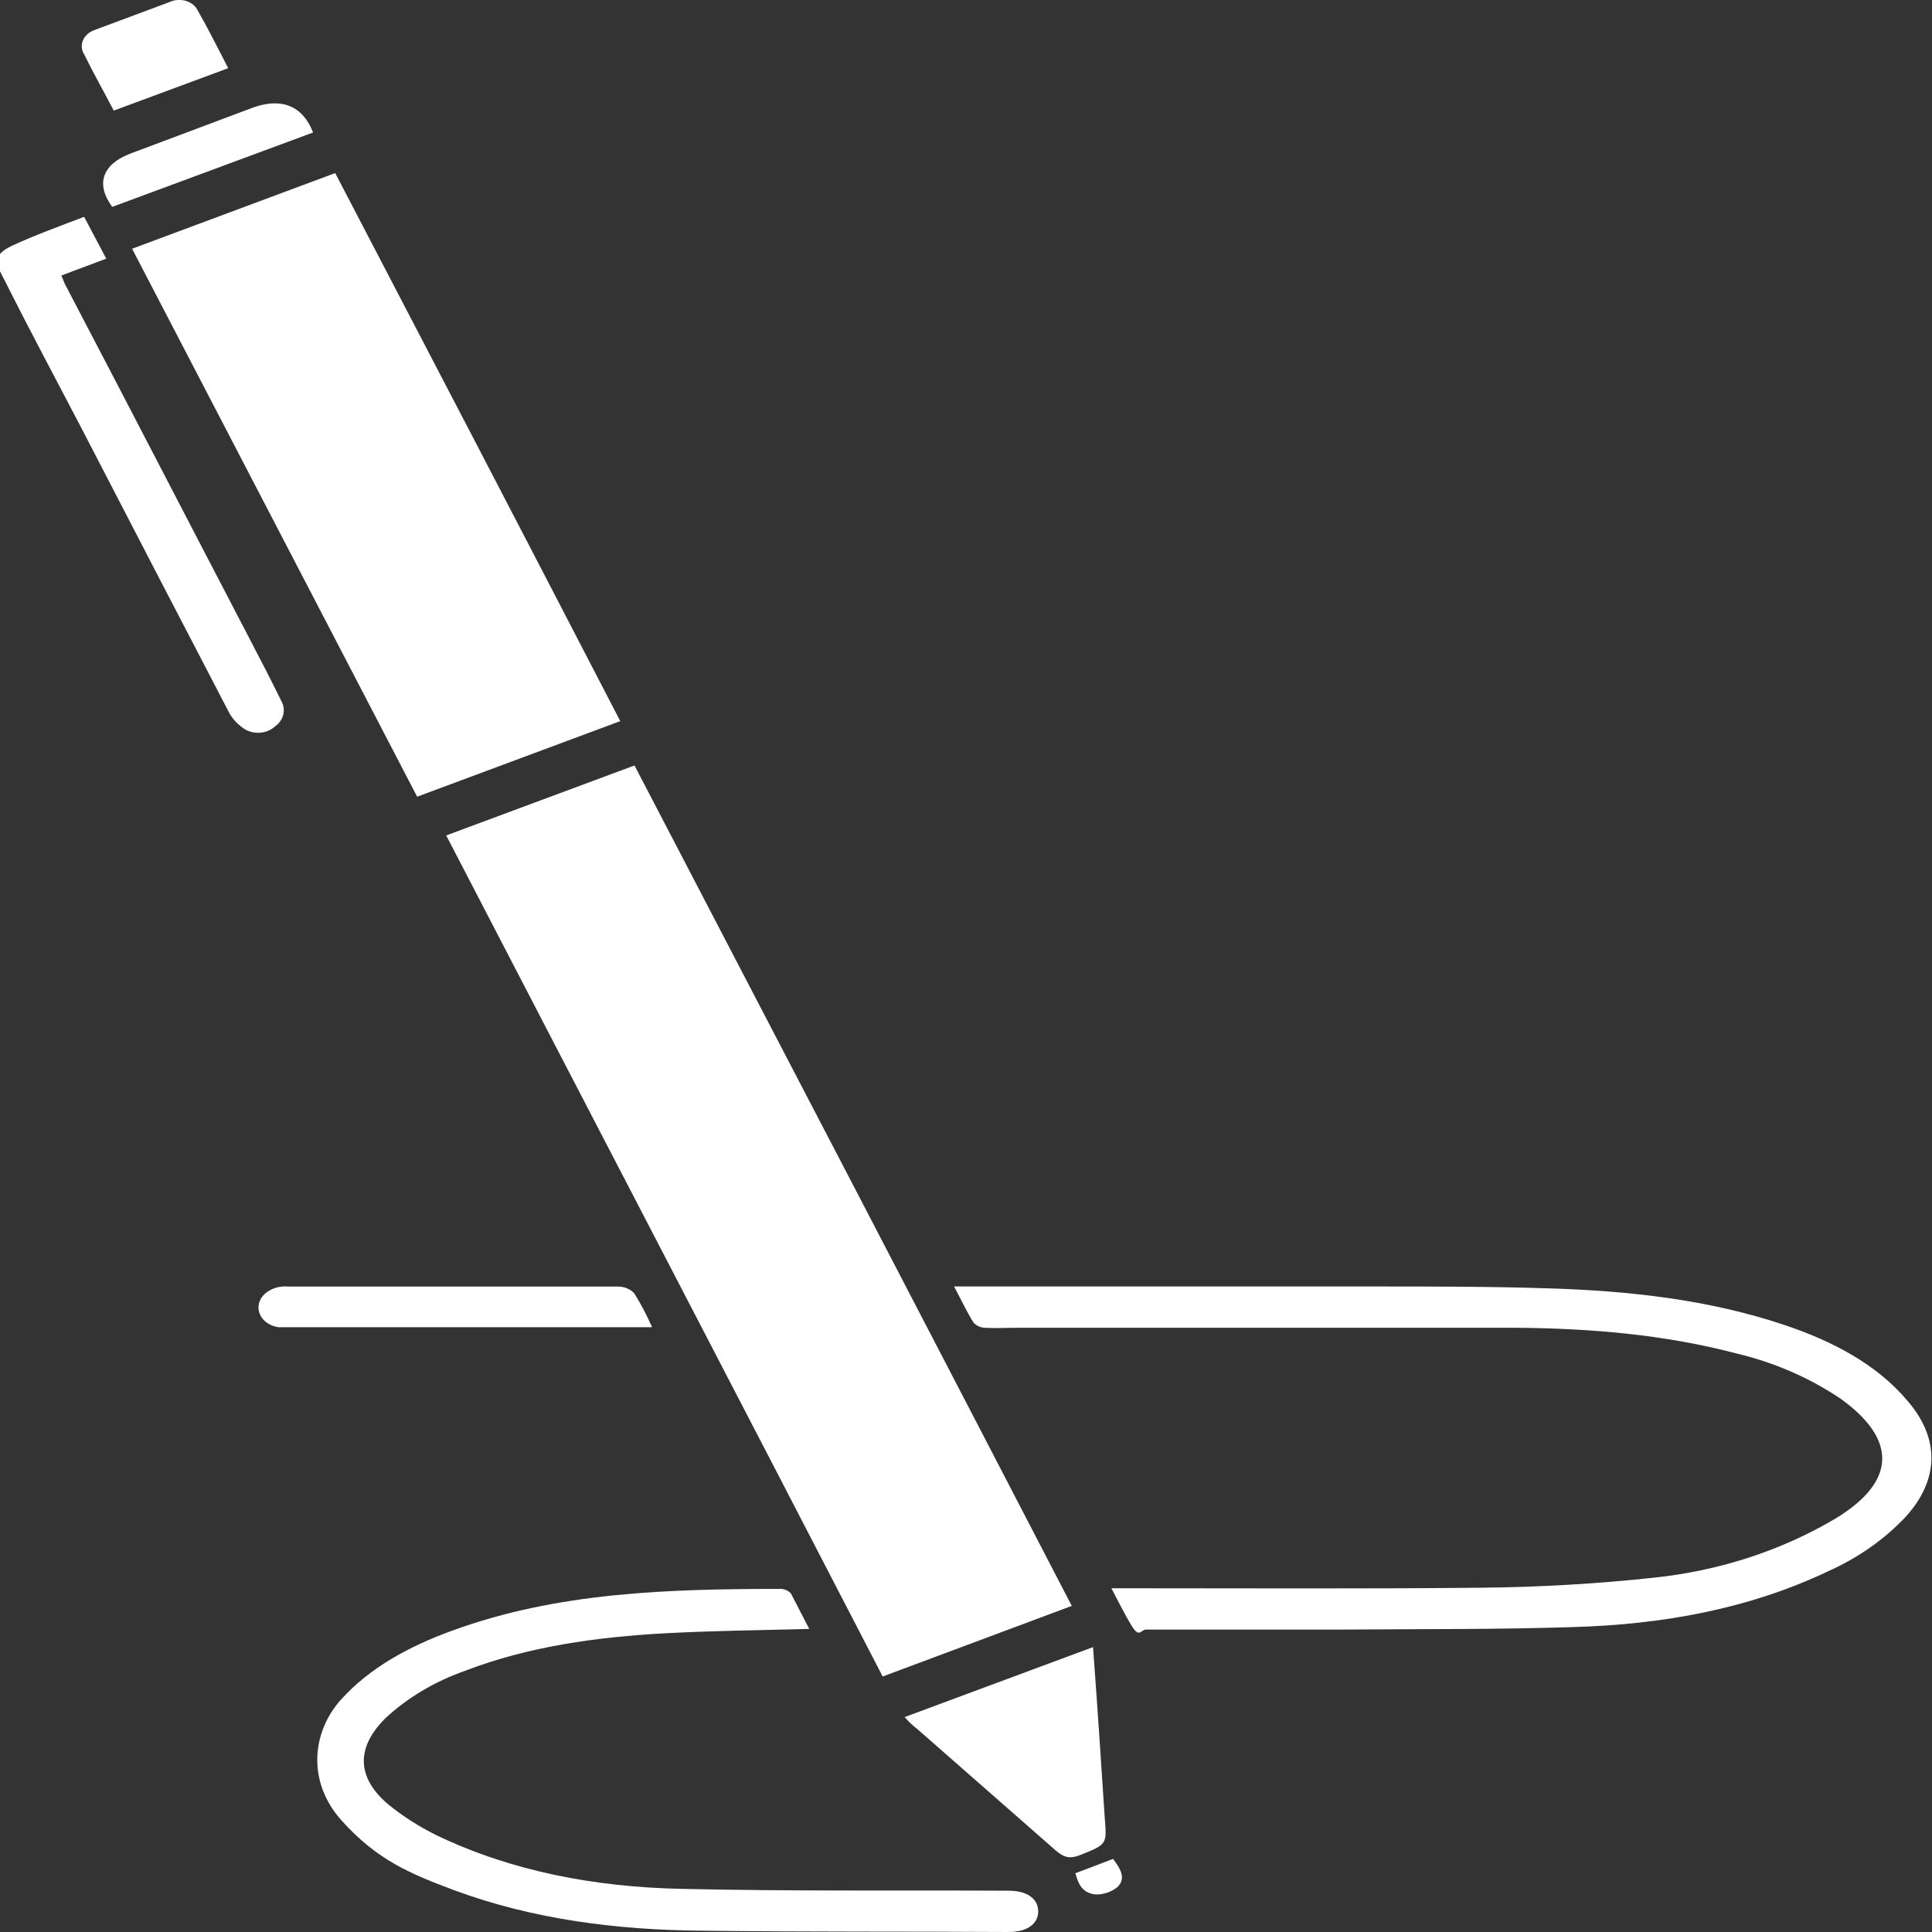
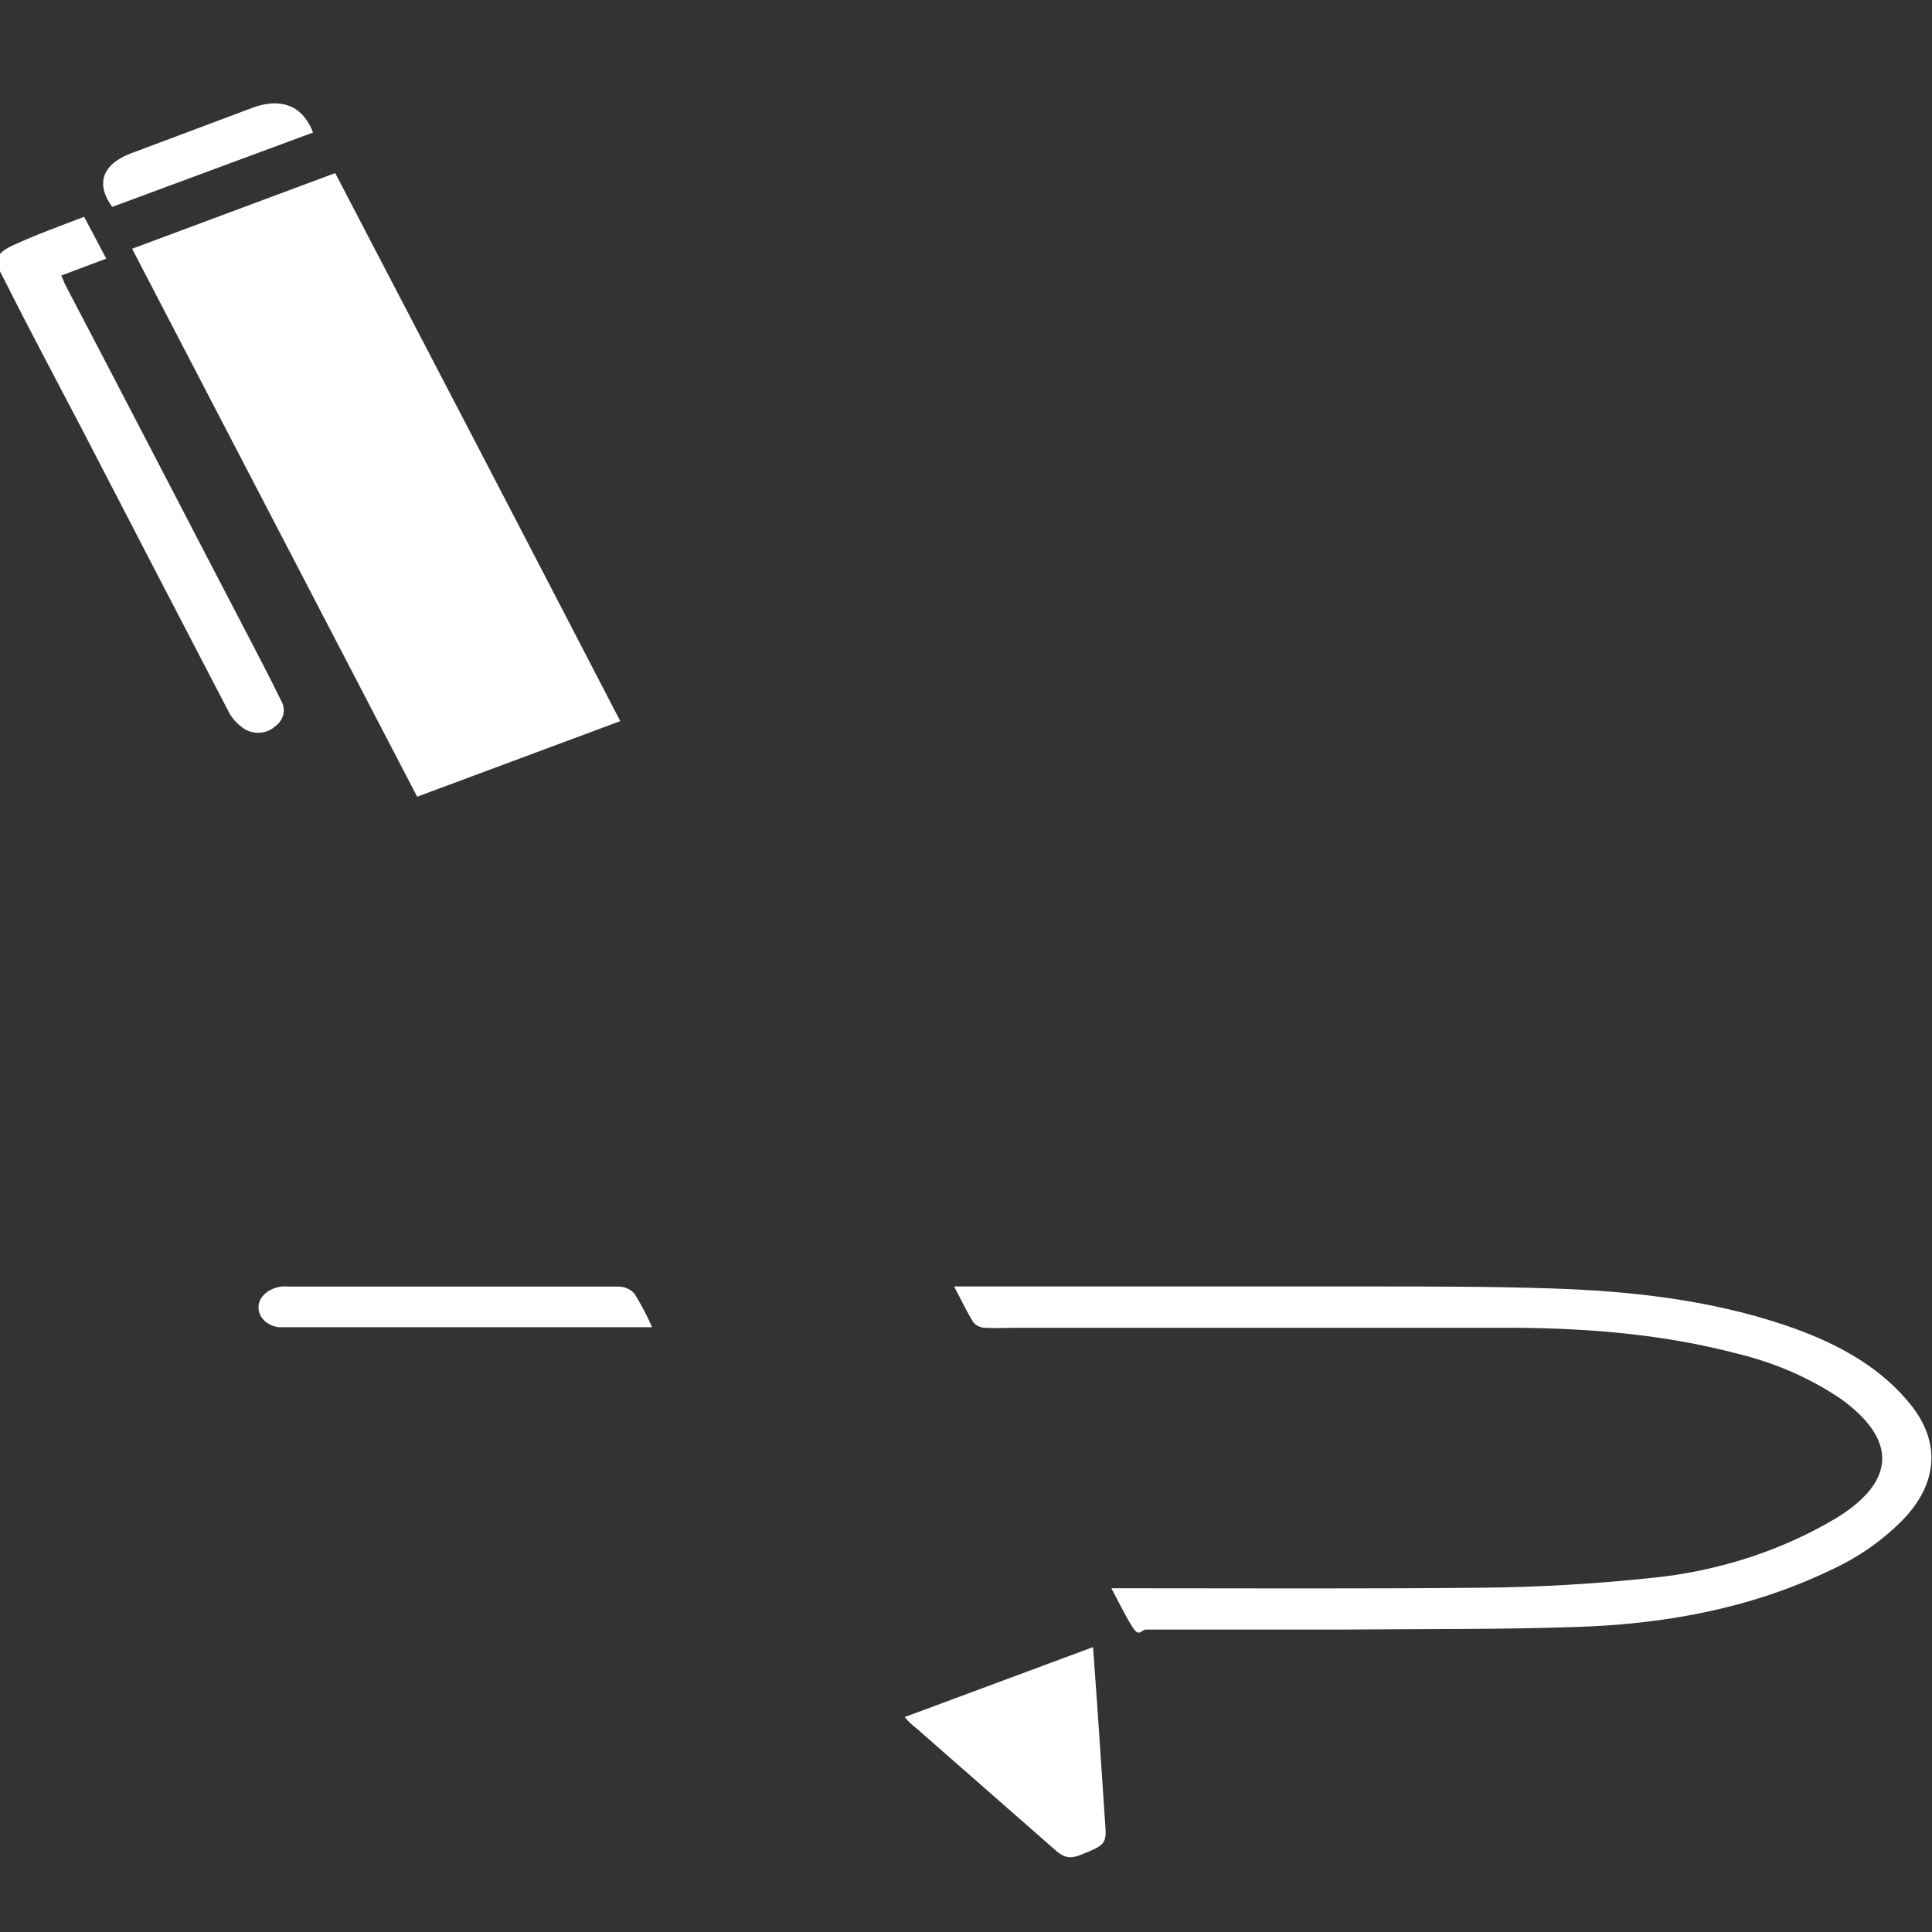
<svg xmlns="http://www.w3.org/2000/svg" width="24" height="24" viewBox="0 0 24 24" fill="none">
  <rect x="0" y="0" width="24" height="24" fill="#333333" stroke="none" />
  <g clip-path="url(#clip0_3613_42868)">
-     <path d="M10.965 20.826L13.314 19.949C11.506 16.463 9.699 12.994 7.882 9.509L5.543 10.378C7.35 13.863 9.158 17.333 10.965 20.826Z" fill="white" />
    <path d="M5.182 9.897L7.705 8.958C6.531 6.691 5.35 4.422 4.164 2.15L1.641 3.09L5.182 9.897Z" fill="white" />
    <path d="M23.696 17.402C23.31 16.944 22.76 16.657 22.154 16.455C21.218 16.144 20.246 16.036 19.255 16.005C18.521 15.981 17.787 15.981 17.053 15.981H11.852C11.943 16.152 12.008 16.292 12.09 16.424C12.105 16.444 12.126 16.46 12.149 16.472C12.173 16.484 12.2 16.492 12.228 16.494C12.365 16.502 12.512 16.494 12.659 16.494H18.842C19.769 16.502 20.677 16.579 21.567 16.812C22.042 16.925 22.485 17.118 22.87 17.379C23.567 17.883 23.558 18.403 22.806 18.861C22.134 19.261 21.355 19.515 20.54 19.599C19.834 19.675 19.123 19.716 18.411 19.723C16.953 19.738 15.494 19.73 14.035 19.73H13.806C13.897 19.901 13.971 20.056 14.063 20.204C14.154 20.351 14.173 20.243 14.237 20.243H16.714C17.659 20.235 18.604 20.243 19.54 20.212C20.65 20.181 21.723 19.987 22.705 19.521C23.082 19.353 23.413 19.12 23.677 18.838C24.09 18.38 24.099 17.868 23.696 17.402Z" fill="white" />
-     <path d="M12.53 23.487C11.172 23.48 9.815 23.495 8.457 23.464C7.393 23.441 6.356 23.247 5.42 22.797C5.204 22.69 5.004 22.562 4.824 22.416C4.429 22.082 4.42 21.71 4.787 21.345C5.062 21.089 5.4 20.888 5.778 20.755C6.567 20.452 7.411 20.336 8.264 20.289C8.851 20.258 9.429 20.251 10.053 20.235L9.824 19.793C9.796 19.763 9.757 19.744 9.714 19.738C8.31 19.738 6.925 19.777 5.613 20.258C5.081 20.452 4.594 20.716 4.237 21.112C3.879 21.508 3.805 22.129 4.246 22.618C4.686 23.107 5.099 23.278 5.64 23.48C6.622 23.844 7.668 23.976 8.732 23.984C9.998 24 11.264 23.992 12.53 24C12.76 24 12.897 23.899 12.897 23.744C12.897 23.588 12.76 23.487 12.53 23.487Z" fill="white" />
    <path d="M3.412 9.027C3.466 8.99 3.503 8.938 3.518 8.88C3.533 8.822 3.525 8.762 3.495 8.709C3.366 8.445 3.229 8.181 3.091 7.917C2.33 6.458 1.577 4.999 0.816 3.547C0.797 3.516 0.788 3.477 0.761 3.423L1.32 3.213L1.045 2.693C0.742 2.81 0.44 2.918 0.155 3.05C-0.129 3.182 -0.037 3.299 0.063 3.493C0.366 4.098 0.687 4.696 0.999 5.294C1.617 6.489 2.235 7.679 2.852 8.864C2.899 8.944 2.968 9.014 3.054 9.066C3.11 9.095 3.176 9.108 3.241 9.101C3.307 9.094 3.367 9.068 3.412 9.027Z" fill="white" />
    <path d="M13.725 22.603C13.679 21.905 13.633 21.198 13.578 20.461L11.238 21.33C11.283 21.384 11.336 21.434 11.394 21.478L13.119 22.991C13.22 23.077 13.293 23.092 13.413 23.046C13.743 22.914 13.752 22.914 13.725 22.603Z" fill="white" />
    <path d="M8.1 16.487C8.038 16.343 7.964 16.203 7.88 16.068C7.856 16.041 7.826 16.02 7.791 16.005C7.756 15.99 7.717 15.982 7.678 15.982H3.577C3.512 15.976 3.446 15.986 3.388 16.011C3.329 16.036 3.28 16.074 3.247 16.122C3.225 16.157 3.212 16.196 3.211 16.236C3.21 16.276 3.22 16.315 3.241 16.351C3.261 16.386 3.292 16.418 3.33 16.441C3.368 16.465 3.412 16.48 3.458 16.487H8.1Z" fill="white" />
-     <path d="M1.413 1.374L2.835 0.847C2.706 0.598 2.587 0.358 2.449 0.117C2.435 0.092 2.414 0.069 2.389 0.05C2.364 0.032 2.335 0.018 2.303 0.009C2.271 0.001 2.238 -0.003 2.205 -0C2.172 0.002 2.139 0.01 2.11 0.024L1.174 0.373C1.141 0.385 1.111 0.402 1.087 0.424C1.062 0.446 1.043 0.472 1.031 0.5C1.019 0.529 1.014 0.559 1.016 0.589C1.019 0.62 1.029 0.649 1.046 0.676C1.156 0.901 1.284 1.126 1.413 1.374Z" fill="white" />
    <path d="M1.394 2.57L3.889 1.646C3.761 1.312 3.495 1.211 3.146 1.335L1.614 1.91C1.275 2.042 1.183 2.282 1.394 2.57Z" fill="white" />
-     <path d="M13.359 23.27C13.396 23.41 13.451 23.526 13.625 23.534C13.722 23.532 13.813 23.498 13.882 23.441C13.992 23.332 13.919 23.216 13.827 23.092L13.359 23.27Z" fill="white" />
  </g>
  <defs>
    <clipPath id="clip0_3613_42868">
      <rect width="24" height="24" fill="white" />
    </clipPath>
  </defs>
</svg>